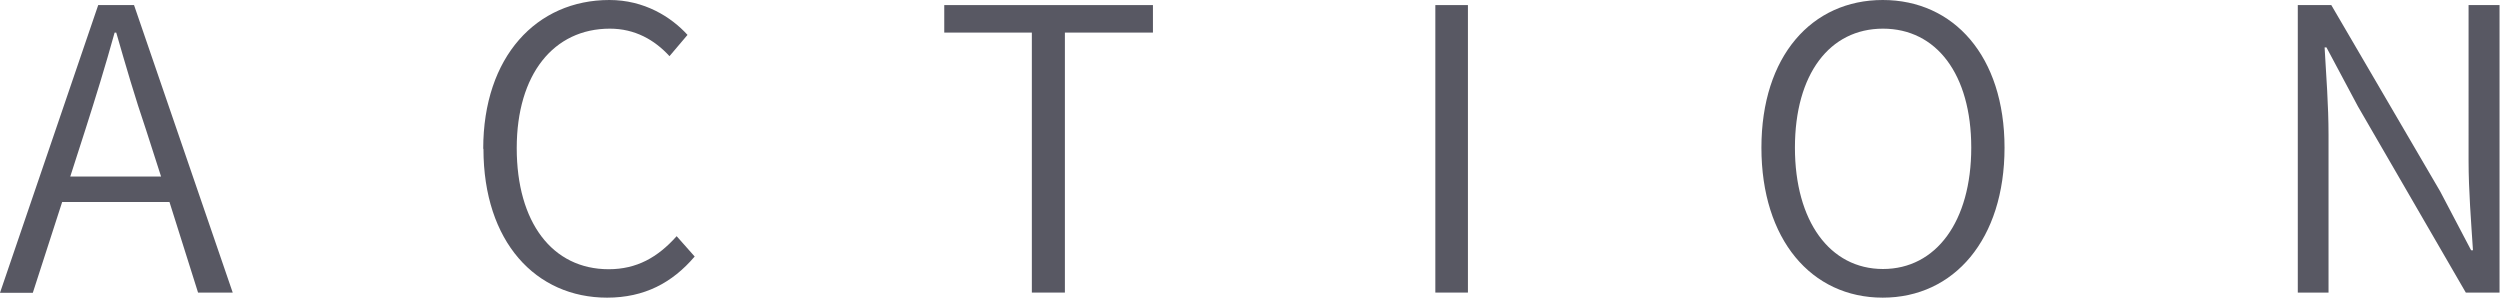
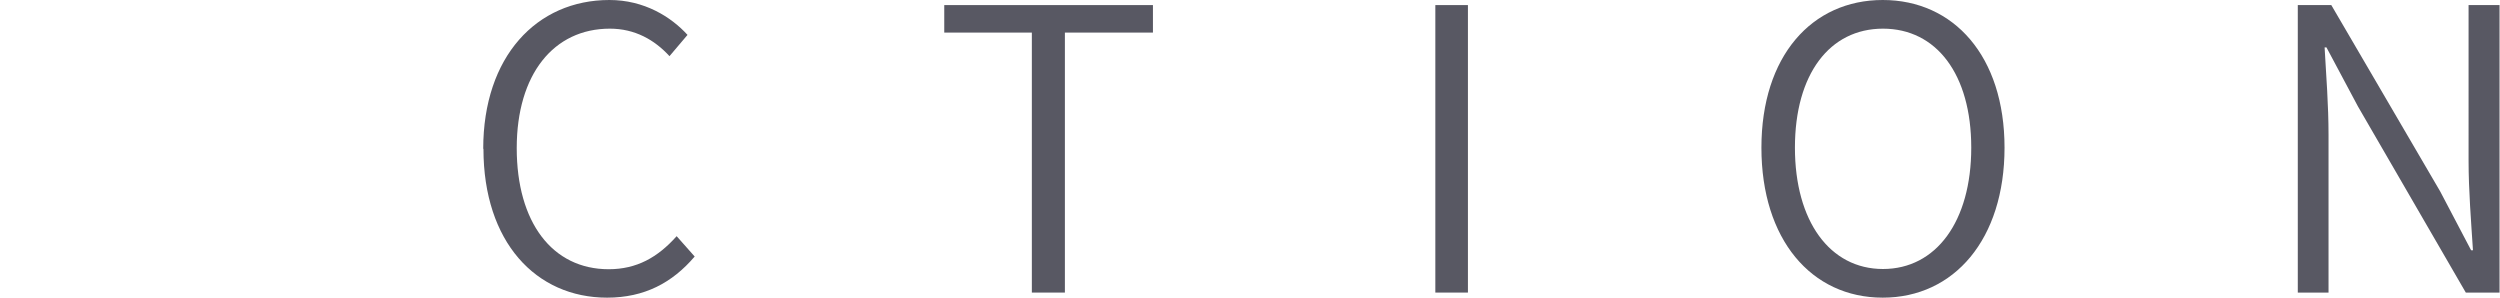
<svg xmlns="http://www.w3.org/2000/svg" id="_レイヤー_2" data-name="レイヤー 2" viewBox="0 0 108.18 12.88">
  <defs>
    <style>
      .cls-1 {
        fill: #585863;
        stroke-width: 0px;
      }
    </style>
  </defs>
  <g id="_デザイン" data-name="デザイン">
    <g>
-       <path class="cls-1" d="m7.33,8.74H2.69l-1.27,3.93H0L4.25.22h1.55l4.27,12.44h-1.5l-1.24-3.93Zm-.36-1.1l-.65-2.02c-.48-1.41-.87-2.75-1.29-4.21h-.07c-.41,1.48-.82,2.8-1.27,4.21l-.65,2.02h3.93Z" />
      <path class="cls-1" d="m20.91,6.44c0-3.99,2.31-6.44,5.46-6.44,1.51,0,2.67.73,3.38,1.51l-.78.92c-.65-.71-1.5-1.19-2.58-1.19-2.43,0-4.03,1.97-4.03,5.17s1.53,5.24,3.98,5.24c1.21,0,2.12-.51,2.94-1.43l.78.88c-.97,1.14-2.18,1.78-3.79,1.78-3.08,0-5.35-2.41-5.35-6.44Z" />
      <path class="cls-1" d="m44.65,1.41h-3.79V.22h9.03v1.19h-3.81v11.25h-1.43V1.41Z" />
      <path class="cls-1" d="m62.11.22h1.41v12.44h-1.41V.22Z" />
      <path class="cls-1" d="m76.22,6.39c0-3.96,2.18-6.39,5.25-6.39s5.27,2.43,5.27,6.39-2.18,6.49-5.27,6.49-5.25-2.52-5.25-6.49Zm9.08,0c0-3.18-1.51-5.15-3.82-5.15s-3.81,1.97-3.81,5.15,1.51,5.25,3.81,5.25,3.82-2.06,3.82-5.25Z" />
      <path class="cls-1" d="m99.44.22h1.44l4.71,8.06,1.34,2.55h.08c-.08-1.24-.19-2.6-.19-3.88V.22h1.34v12.44h-1.46l-4.67-8.06-1.36-2.55h-.08c.07,1.24.17,2.5.17,3.79v6.82h-1.33V.22Z" />
    </g>
  </g>
</svg>